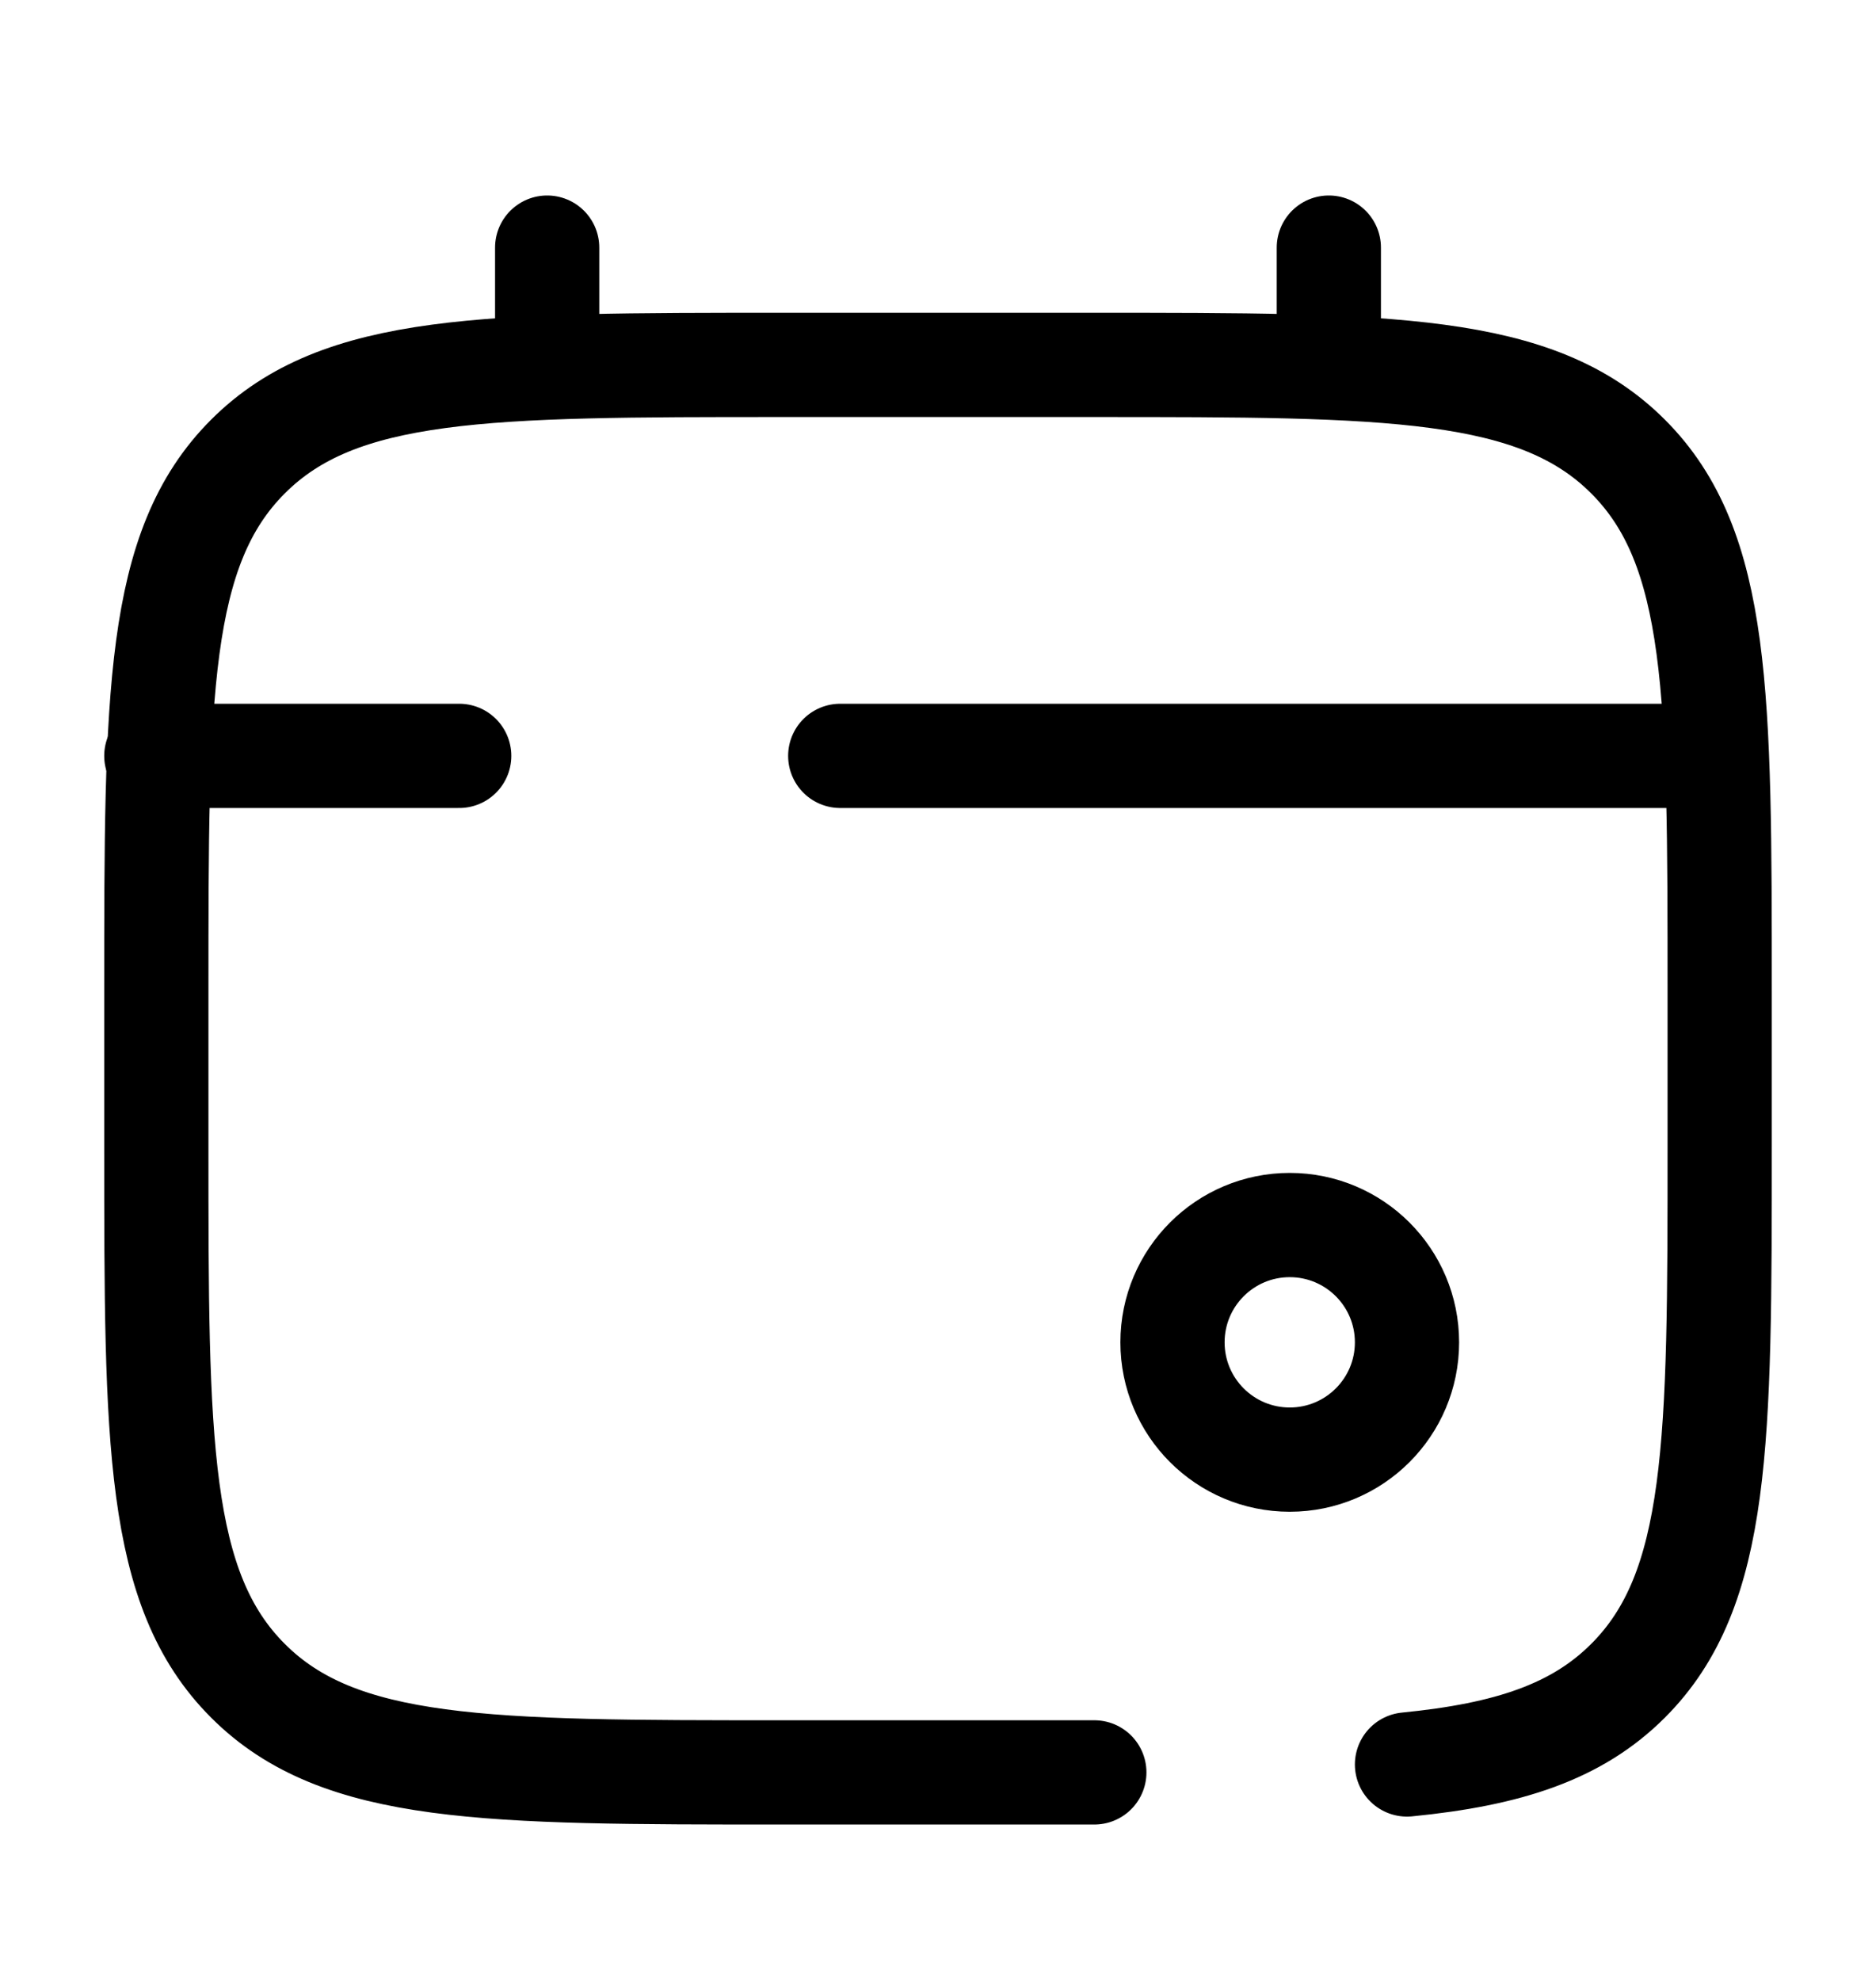
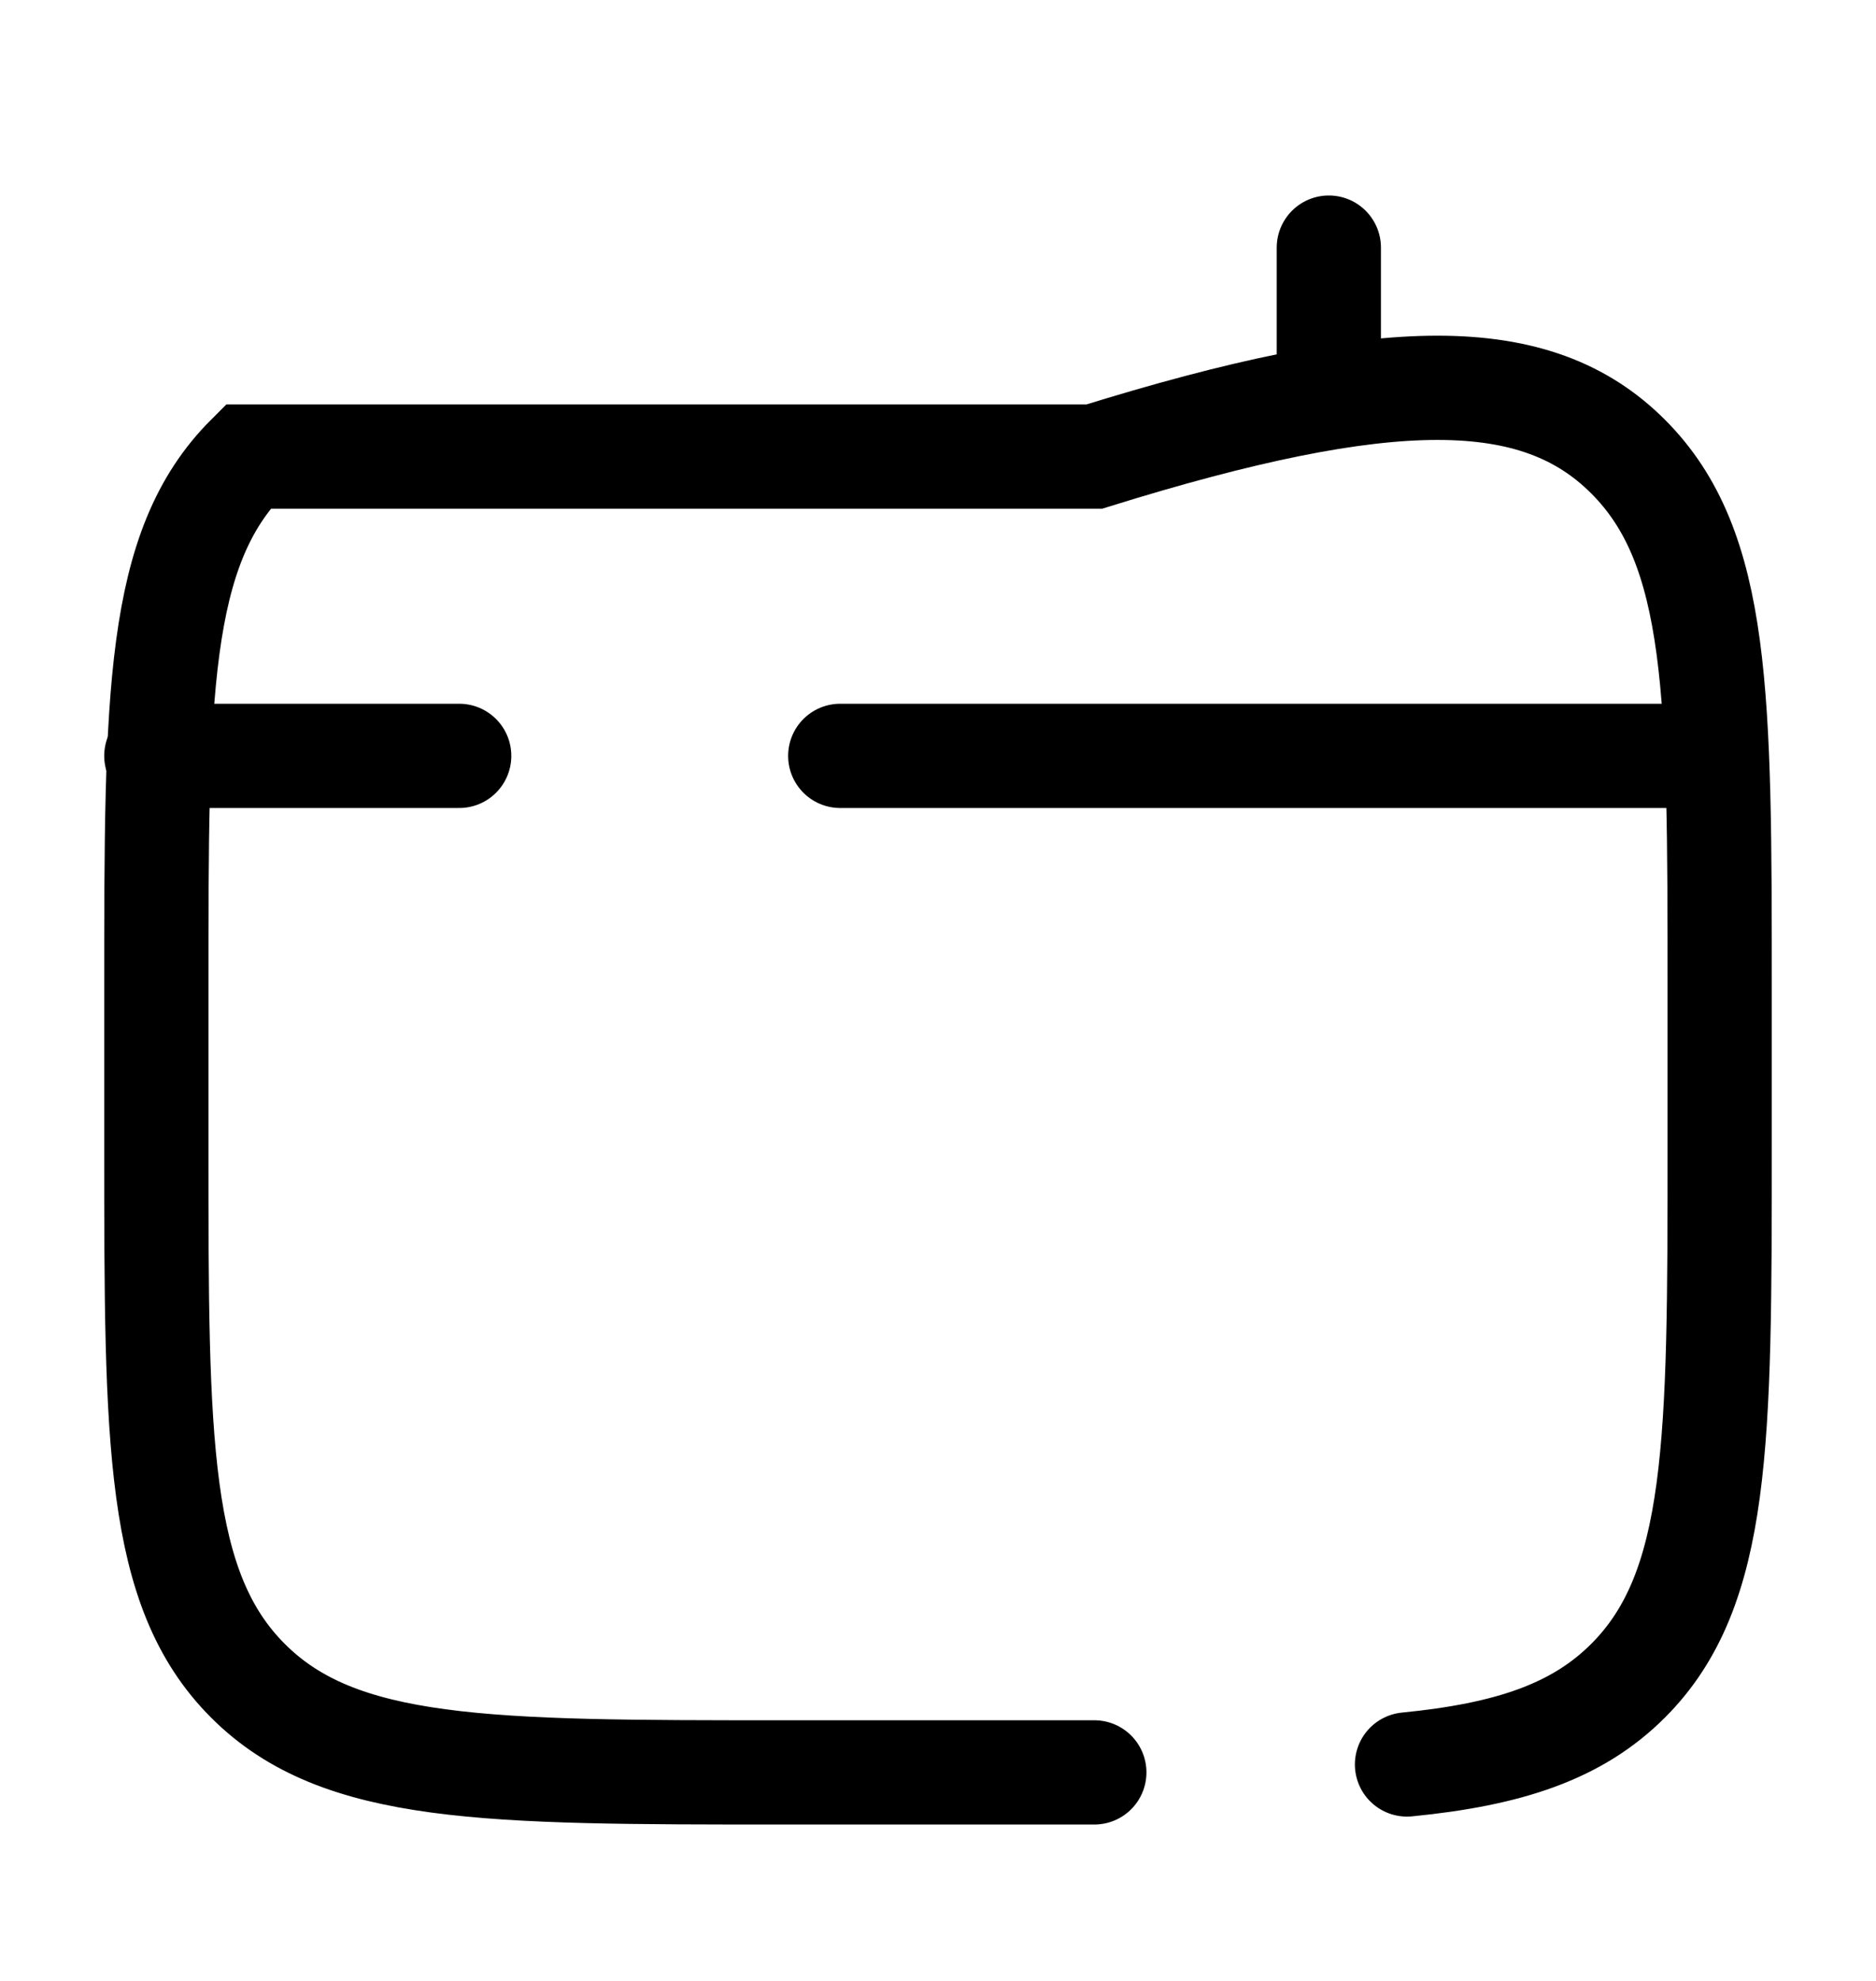
<svg xmlns="http://www.w3.org/2000/svg" width="18" height="19" viewBox="0 0 18 19" fill="none">
-   <path d="M5.25 3.5V2.375" stroke="black" stroke-linecap="round" />
  <path d="M12.75 3.5V2.375" stroke="black" stroke-linecap="round" />
-   <circle cx="12.375" cy="12.875" r="1.125" stroke="black" />
  <path d="M16.125 7.25H12.469H8.062M1.5 7.25H4.406" stroke="black" stroke-linecap="round" />
-   <path d="M10.5 17H7.5C4.672 17 3.257 17 2.379 16.121C1.5 15.243 1.5 13.828 1.5 11V9.5C1.5 6.672 1.5 5.257 2.379 4.379C3.257 3.5 4.672 3.5 7.5 3.5H10.5C13.328 3.5 14.743 3.5 15.621 4.379C16.5 5.257 16.5 6.672 16.5 9.5V11C16.5 13.828 16.5 15.243 15.621 16.121C15.131 16.611 14.475 16.828 13.5 16.924" stroke="black" stroke-linecap="round" />
+   <path d="M10.5 17H7.5C4.672 17 3.257 17 2.379 16.121C1.5 15.243 1.5 13.828 1.5 11V9.5C1.5 6.672 1.5 5.257 2.379 4.379H10.5C13.328 3.5 14.743 3.5 15.621 4.379C16.5 5.257 16.5 6.672 16.5 9.5V11C16.5 13.828 16.5 15.243 15.621 16.121C15.131 16.611 14.475 16.828 13.5 16.924" stroke="black" stroke-linecap="round" />
</svg>